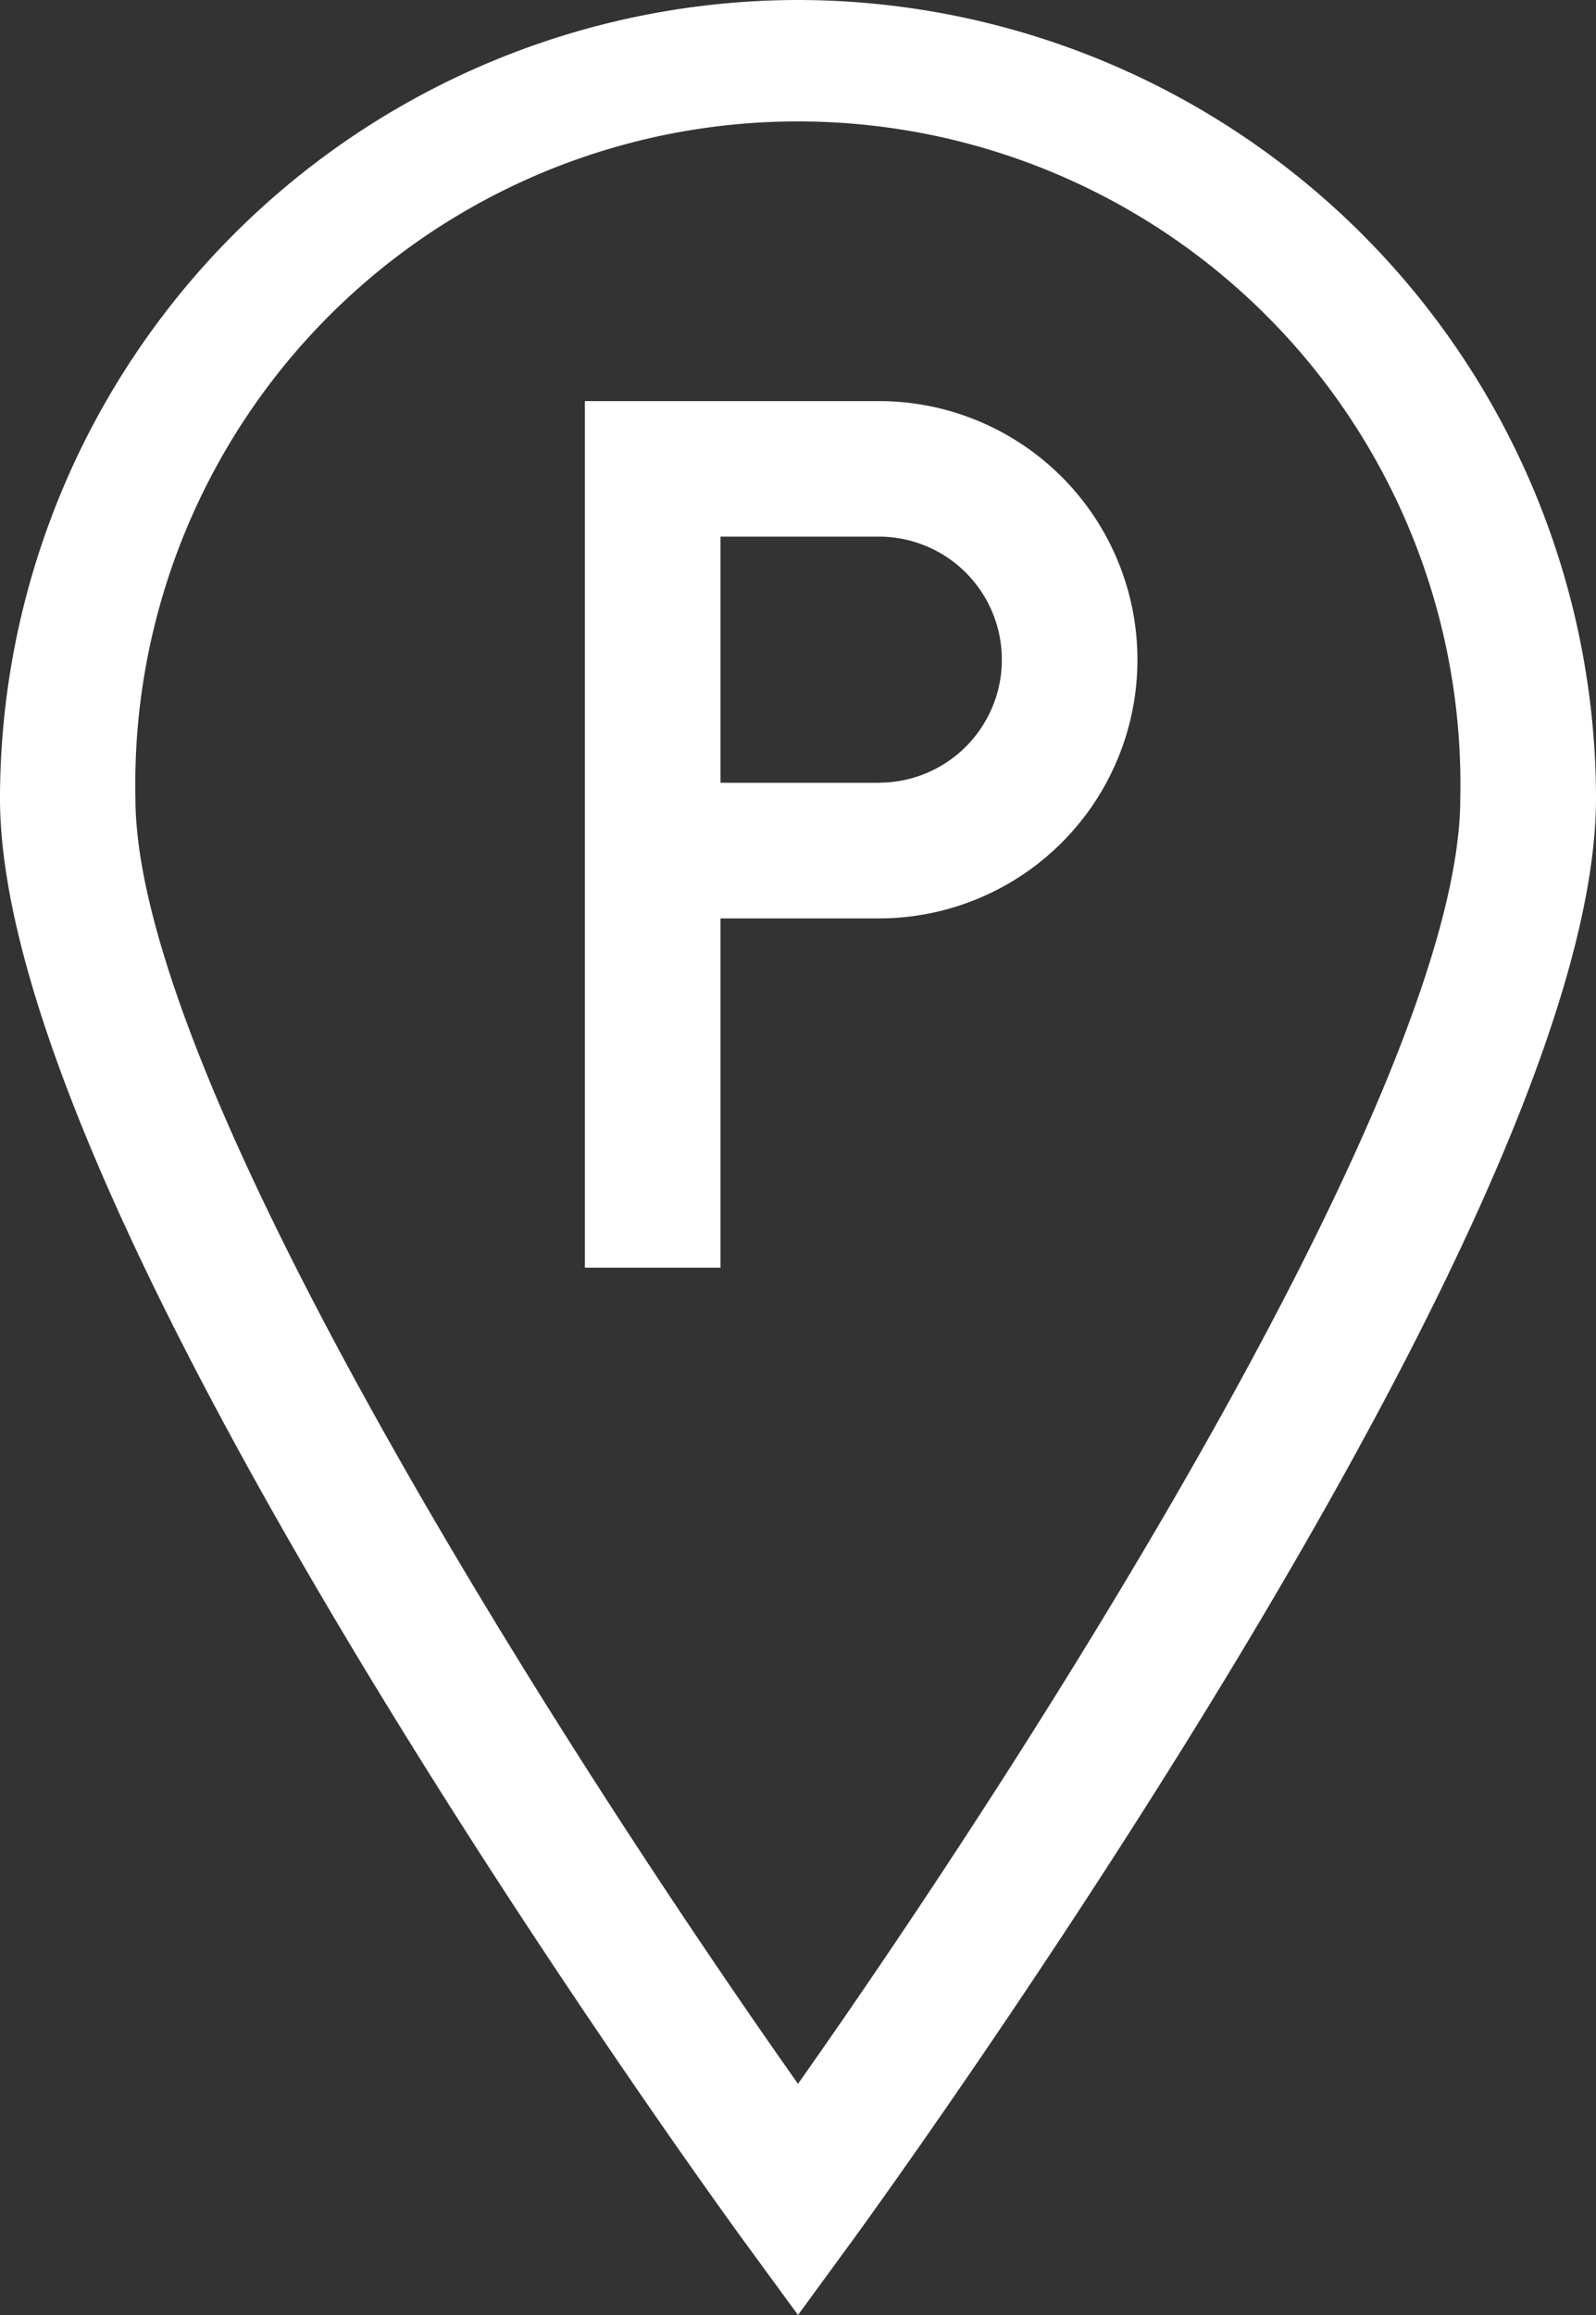
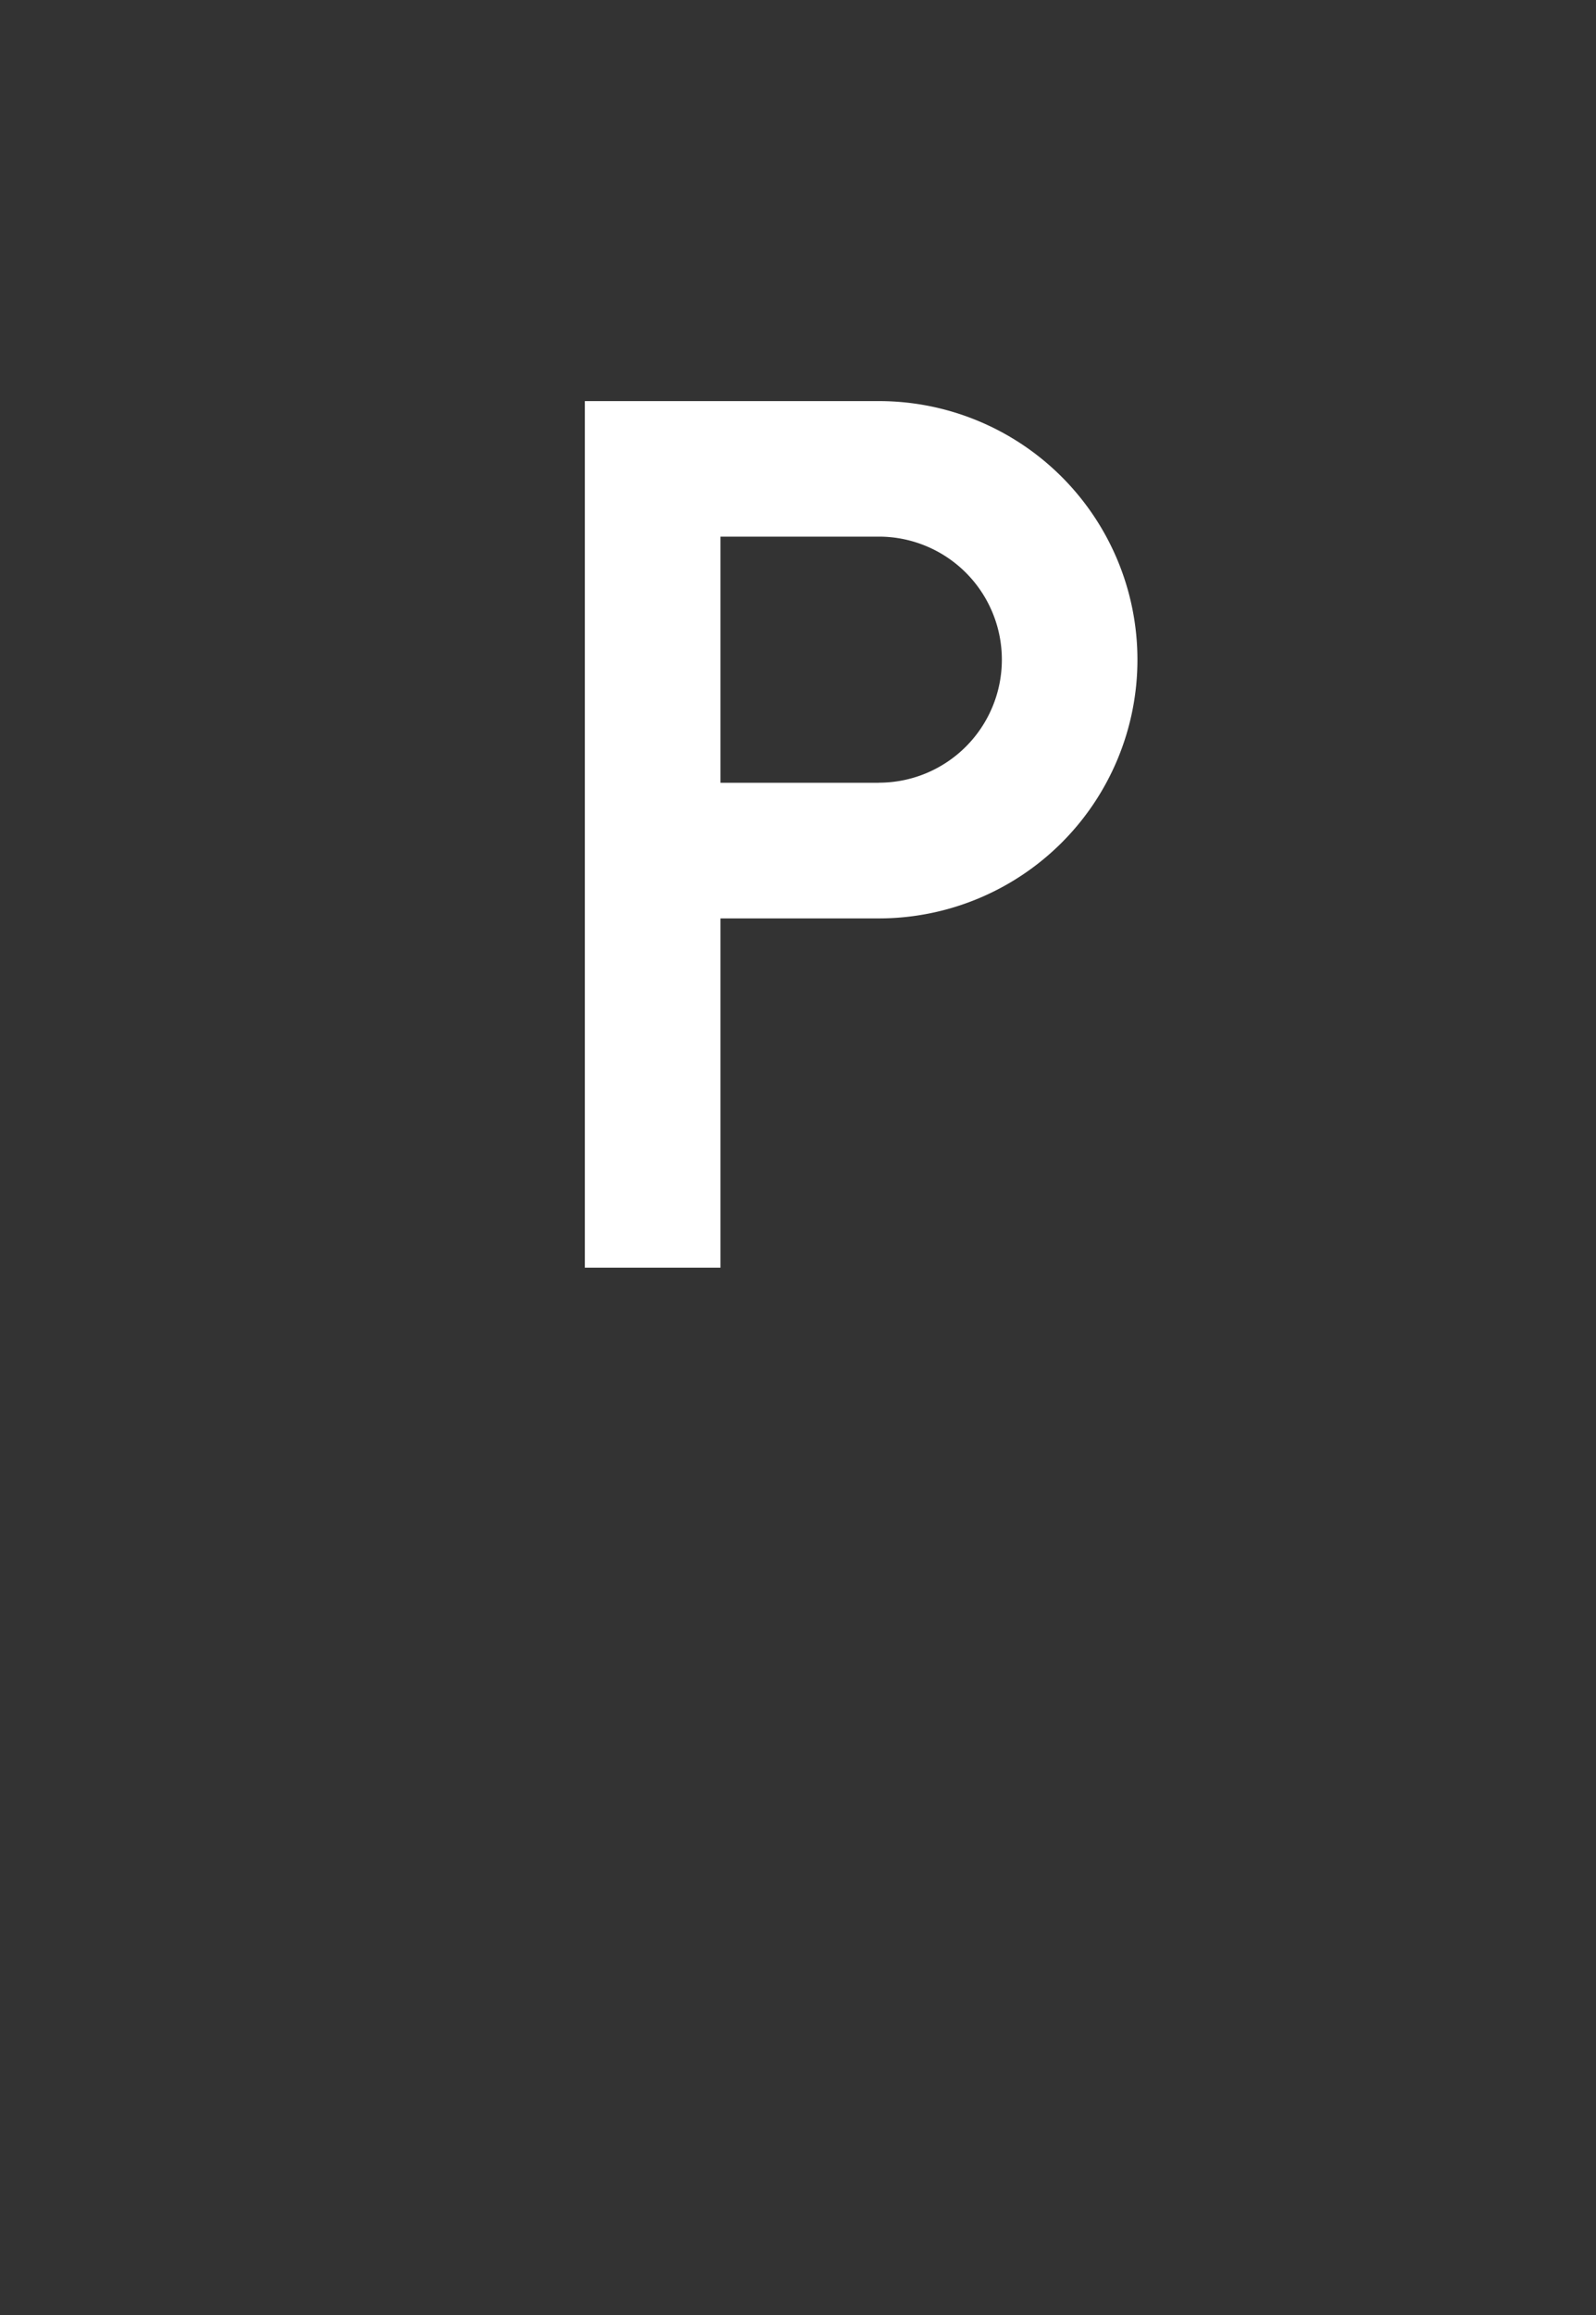
<svg xmlns="http://www.w3.org/2000/svg" width="48.176" height="69.855" viewBox="0 0 48.176 69.855">
  <rect x="0" y="0" width="48.176" height="69.855" fill="#333333" stroke="none" />
  <g id="parking_1_" data-name="parking(1)" transform="translate(-79.448)">
    <g id="Gruppe_94" data-name="Gruppe 94" transform="translate(97.099 12.103)">
      <g id="Gruppe_93" data-name="Gruppe 93">
        <path id="Pfad_63" data-name="Pfad 63" d="M217.7,88.71h-8.874v26.149h4.093V104.32H217.7a7.8,7.8,0,0,0,0-15.61Zm0,11.517h-4.781V92.8H217.7a3.712,3.712,0,0,1,0,7.425Z" transform="translate(-208.822 -88.71)" fill="#fff" />
      </g>
    </g>
    <g id="Gruppe_96" data-name="Gruppe 96" transform="translate(79.448)">
      <g id="Gruppe_95" data-name="Gruppe 95">
-         <path id="Pfad_64" data-name="Pfad 64" d="M103.536,0A24.115,24.115,0,0,0,79.448,24.088c0,5.429,3.808,14.439,11.319,26.78,5.492,9.024,11.062,16.654,11.118,16.73l1.651,2.257,1.651-2.257c.056-.076,5.625-7.707,11.118-16.73,7.511-12.34,11.319-21.35,11.319-26.78A24.116,24.116,0,0,0,103.536,0Zm0,62.88c-6.815-9.659-20-30.128-20-38.792a20,20,0,1,1,39.991,0C123.532,32.752,110.351,53.221,103.536,62.88Z" transform="translate(-79.448)" fill="#fff" />
-       </g>
+         </g>
    </g>
  </g>
</svg>